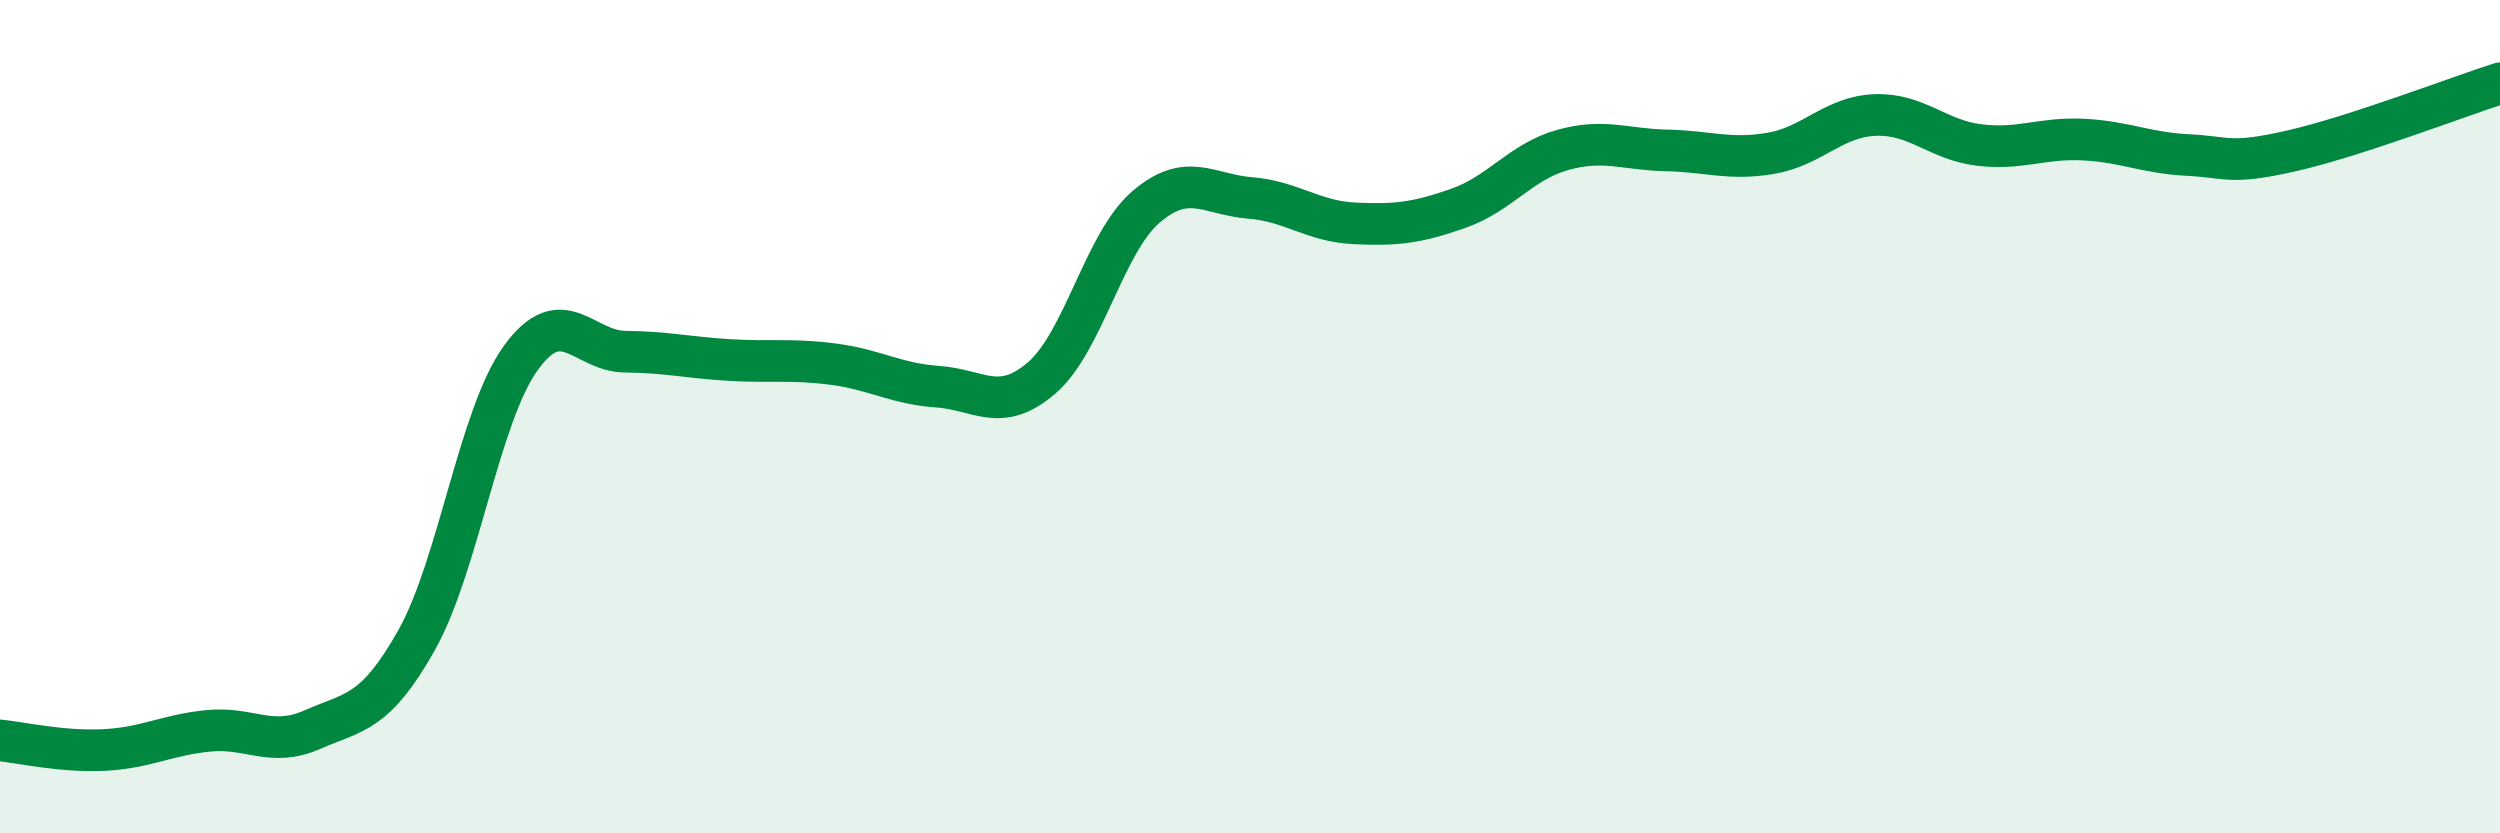
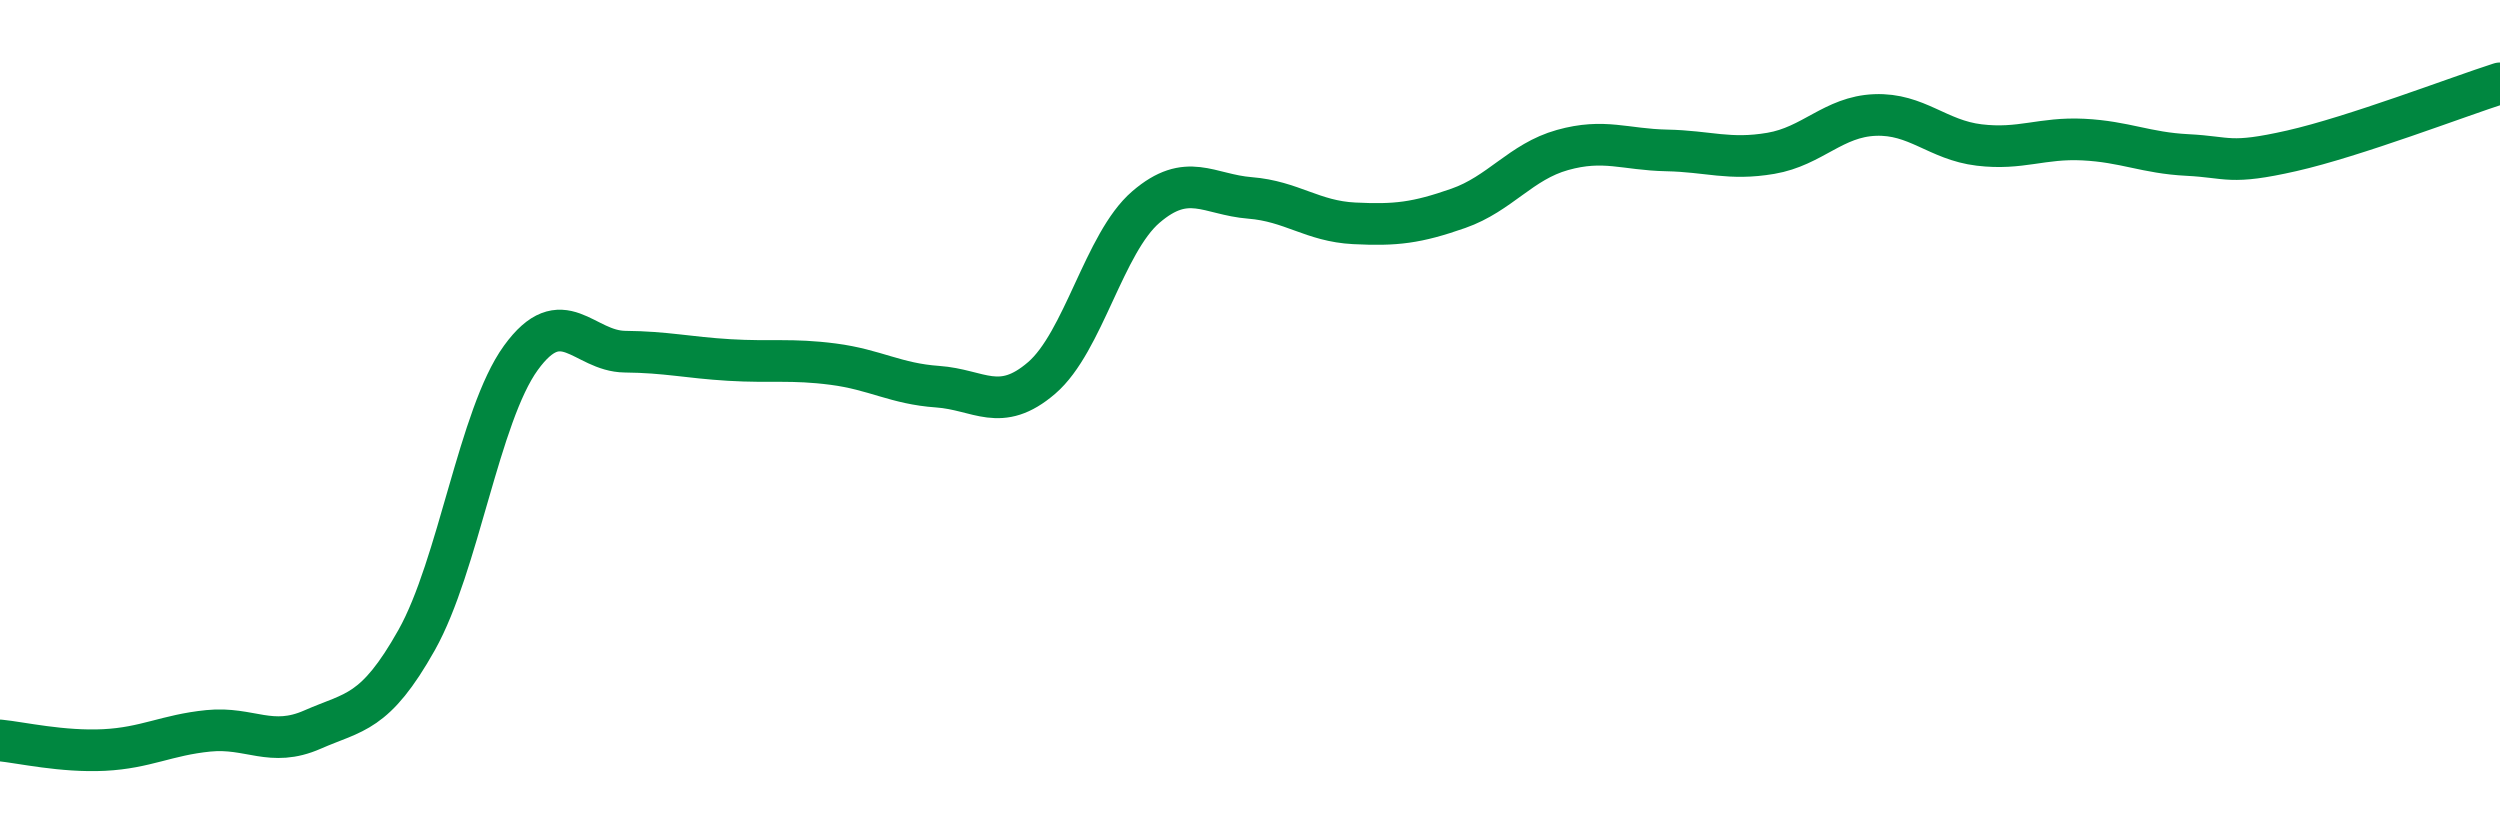
<svg xmlns="http://www.w3.org/2000/svg" width="60" height="20" viewBox="0 0 60 20">
-   <path d="M 0,17.77 C 0.5,17.82 1.5,18.05 2.5,18 C 3.5,17.95 4,17.64 5,17.54 C 6,17.44 6.5,17.95 7.5,17.51 C 8.5,17.07 9,17.14 10,15.36 C 11,13.58 11.5,9.97 12.5,8.59 C 13.5,7.21 14,8.43 15,8.44 C 16,8.45 16.5,8.58 17.5,8.64 C 18.5,8.7 19,8.61 20,8.74 C 21,8.87 21.5,9.21 22.5,9.28 C 23.5,9.35 24,9.93 25,9.07 C 26,8.21 26.5,5.83 27.5,4.97 C 28.5,4.11 29,4.67 30,4.75 C 31,4.83 31.5,5.31 32.5,5.36 C 33.5,5.41 34,5.35 35,5 C 36,4.65 36.5,3.88 37.5,3.6 C 38.5,3.32 39,3.59 40,3.61 C 41,3.63 41.5,3.85 42.5,3.68 C 43.5,3.51 44,2.8 45,2.76 C 46,2.72 46.5,3.36 47.5,3.48 C 48.5,3.6 49,3.3 50,3.35 C 51,3.4 51.5,3.67 52.5,3.72 C 53.5,3.77 53.5,3.96 55,3.62 C 56.5,3.28 59,2.32 60,2L60 20L0 20Z" fill="#008740" opacity="0.1" stroke-linecap="round" stroke-linejoin="round" />
  <path d="M 0,17.77 C 0.5,17.82 1.5,18.05 2.5,18 C 3.5,17.95 4,17.64 5,17.54 C 6,17.44 6.5,17.95 7.5,17.51 C 8.5,17.07 9,17.14 10,15.36 C 11,13.58 11.5,9.97 12.5,8.59 C 13.5,7.21 14,8.43 15,8.44 C 16,8.45 16.5,8.58 17.5,8.64 C 18.5,8.7 19,8.61 20,8.74 C 21,8.87 21.5,9.21 22.5,9.28 C 23.5,9.35 24,9.93 25,9.07 C 26,8.21 26.5,5.83 27.5,4.97 C 28.5,4.11 29,4.67 30,4.75 C 31,4.83 31.5,5.31 32.5,5.36 C 33.5,5.41 34,5.35 35,5 C 36,4.65 36.5,3.88 37.5,3.6 C 38.5,3.32 39,3.59 40,3.61 C 41,3.63 41.5,3.85 42.5,3.68 C 43.5,3.51 44,2.8 45,2.76 C 46,2.72 46.5,3.36 47.5,3.48 C 48.5,3.6 49,3.3 50,3.35 C 51,3.4 51.5,3.67 52.5,3.72 C 53.5,3.77 53.5,3.96 55,3.62 C 56.5,3.28 59,2.32 60,2" stroke="#008740" stroke-width="1" fill="none" stroke-linecap="round" stroke-linejoin="round" />
</svg>